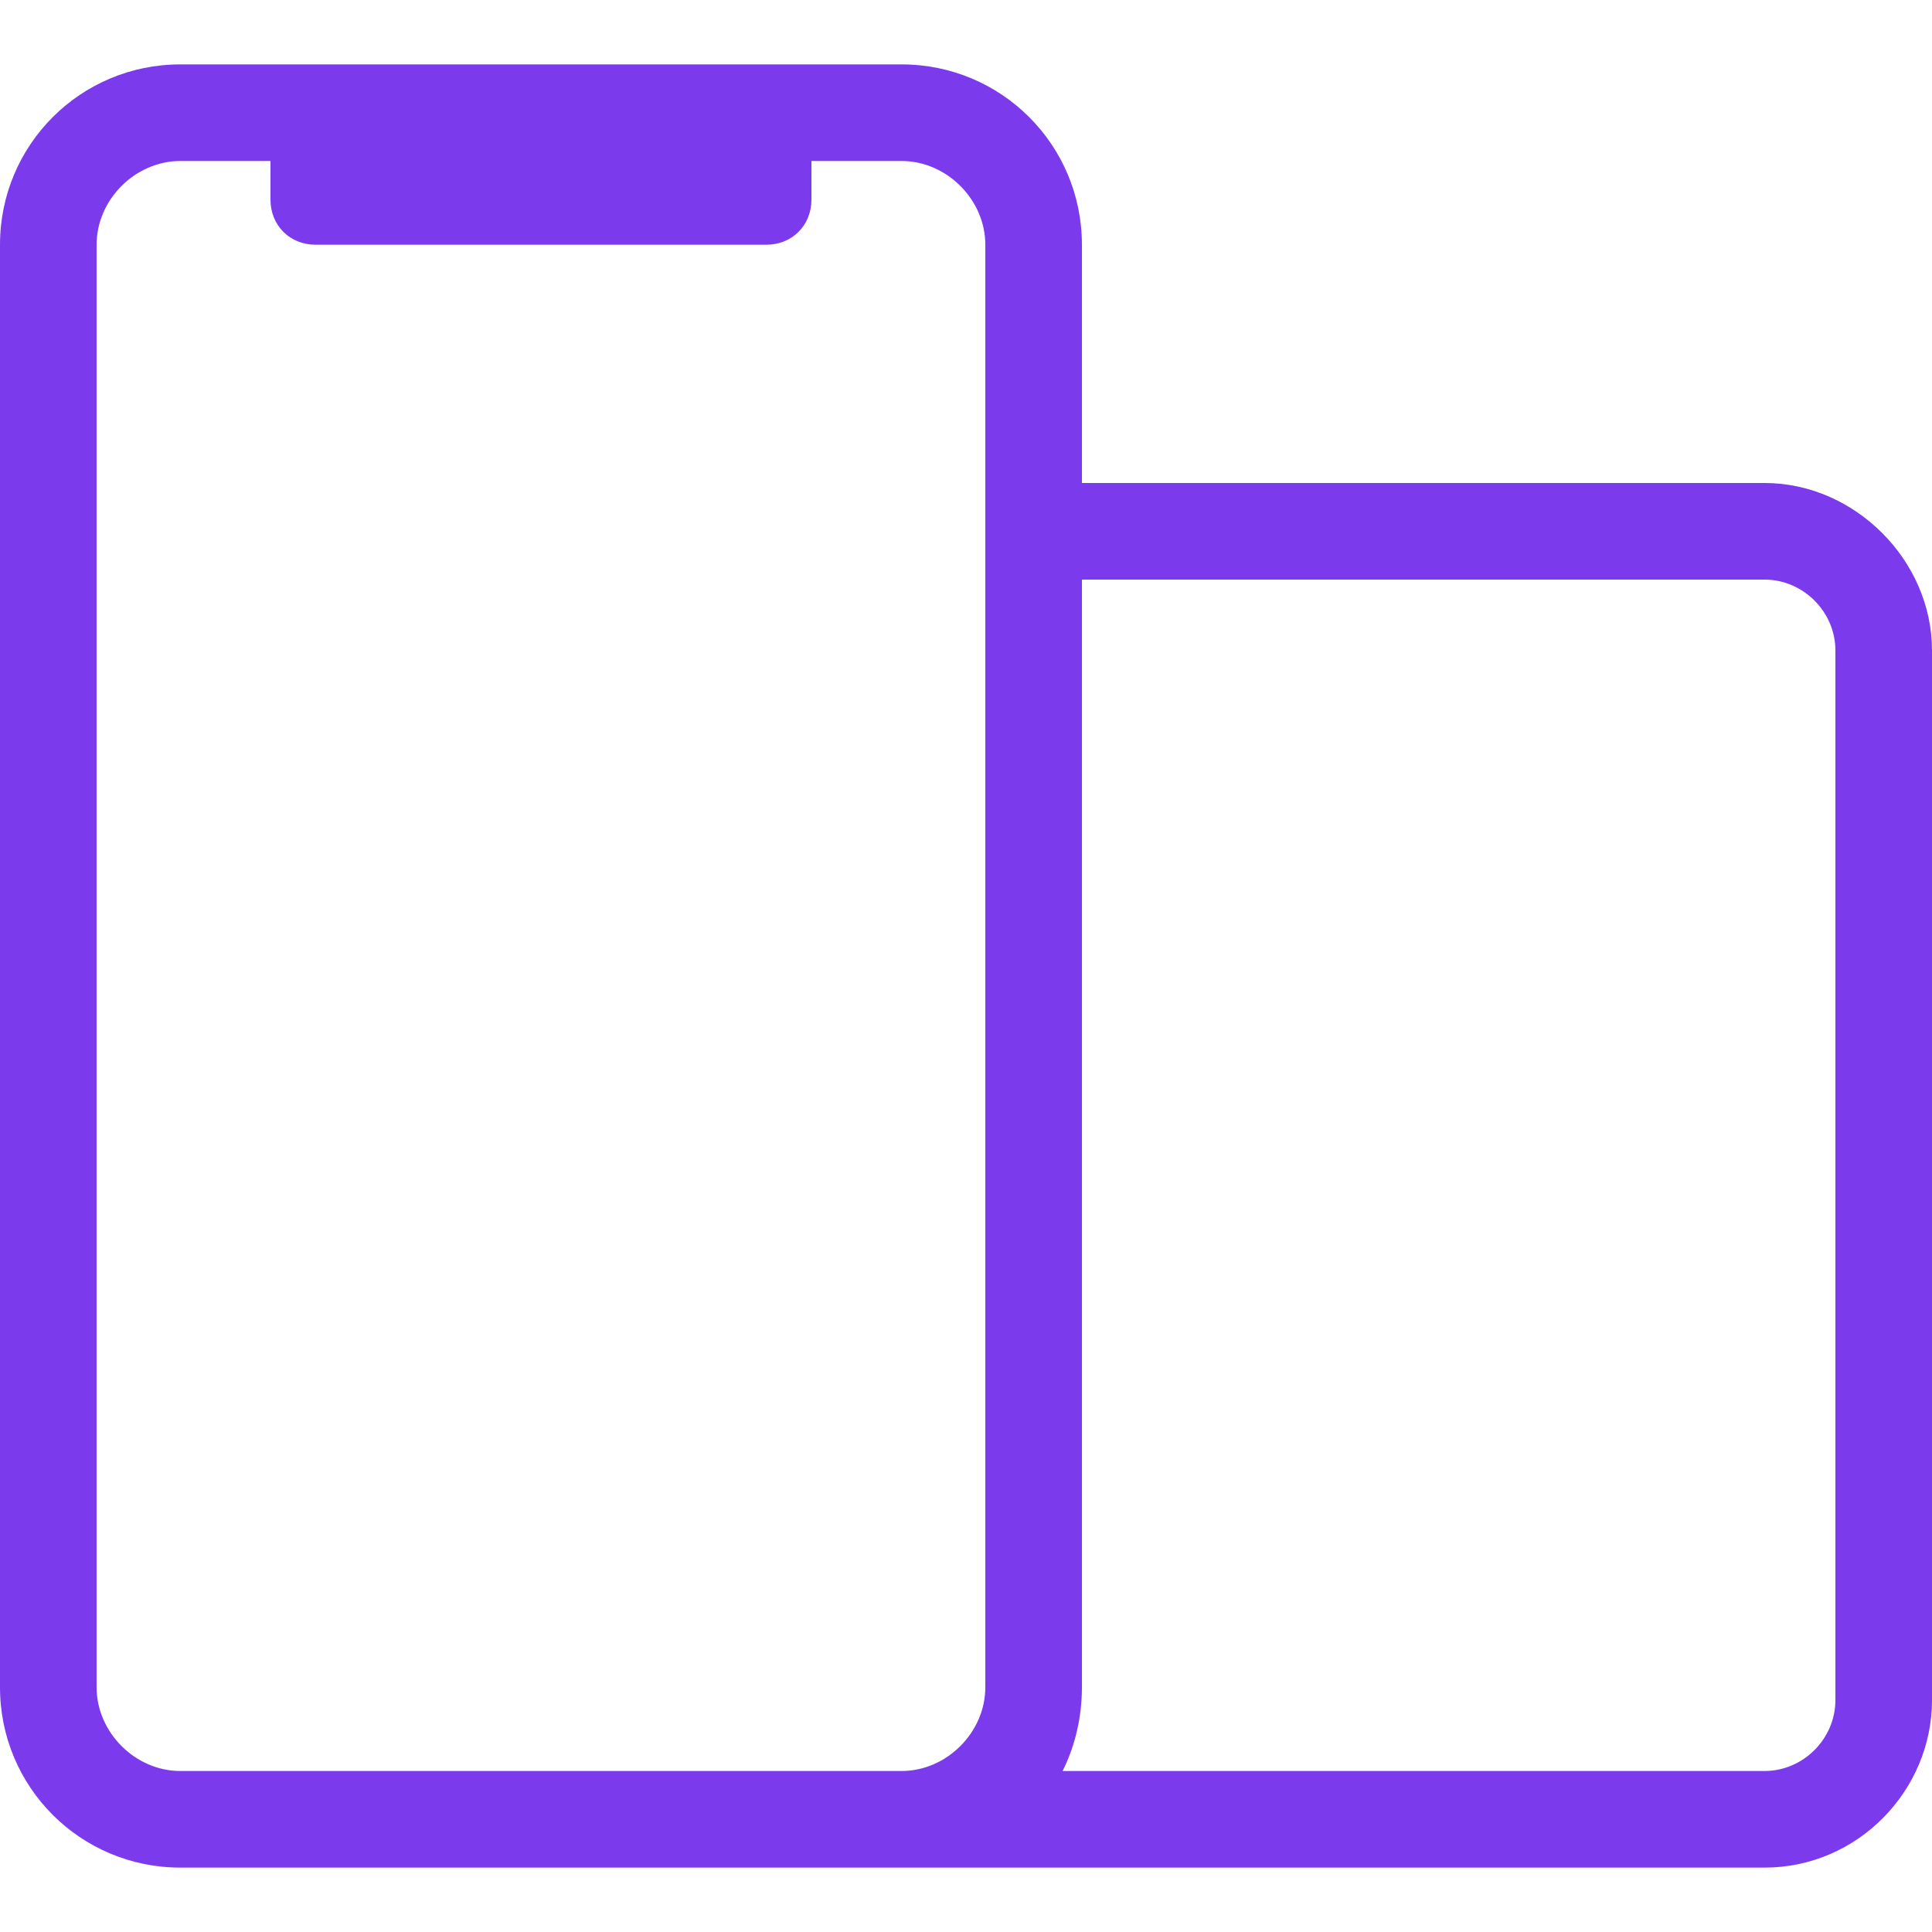
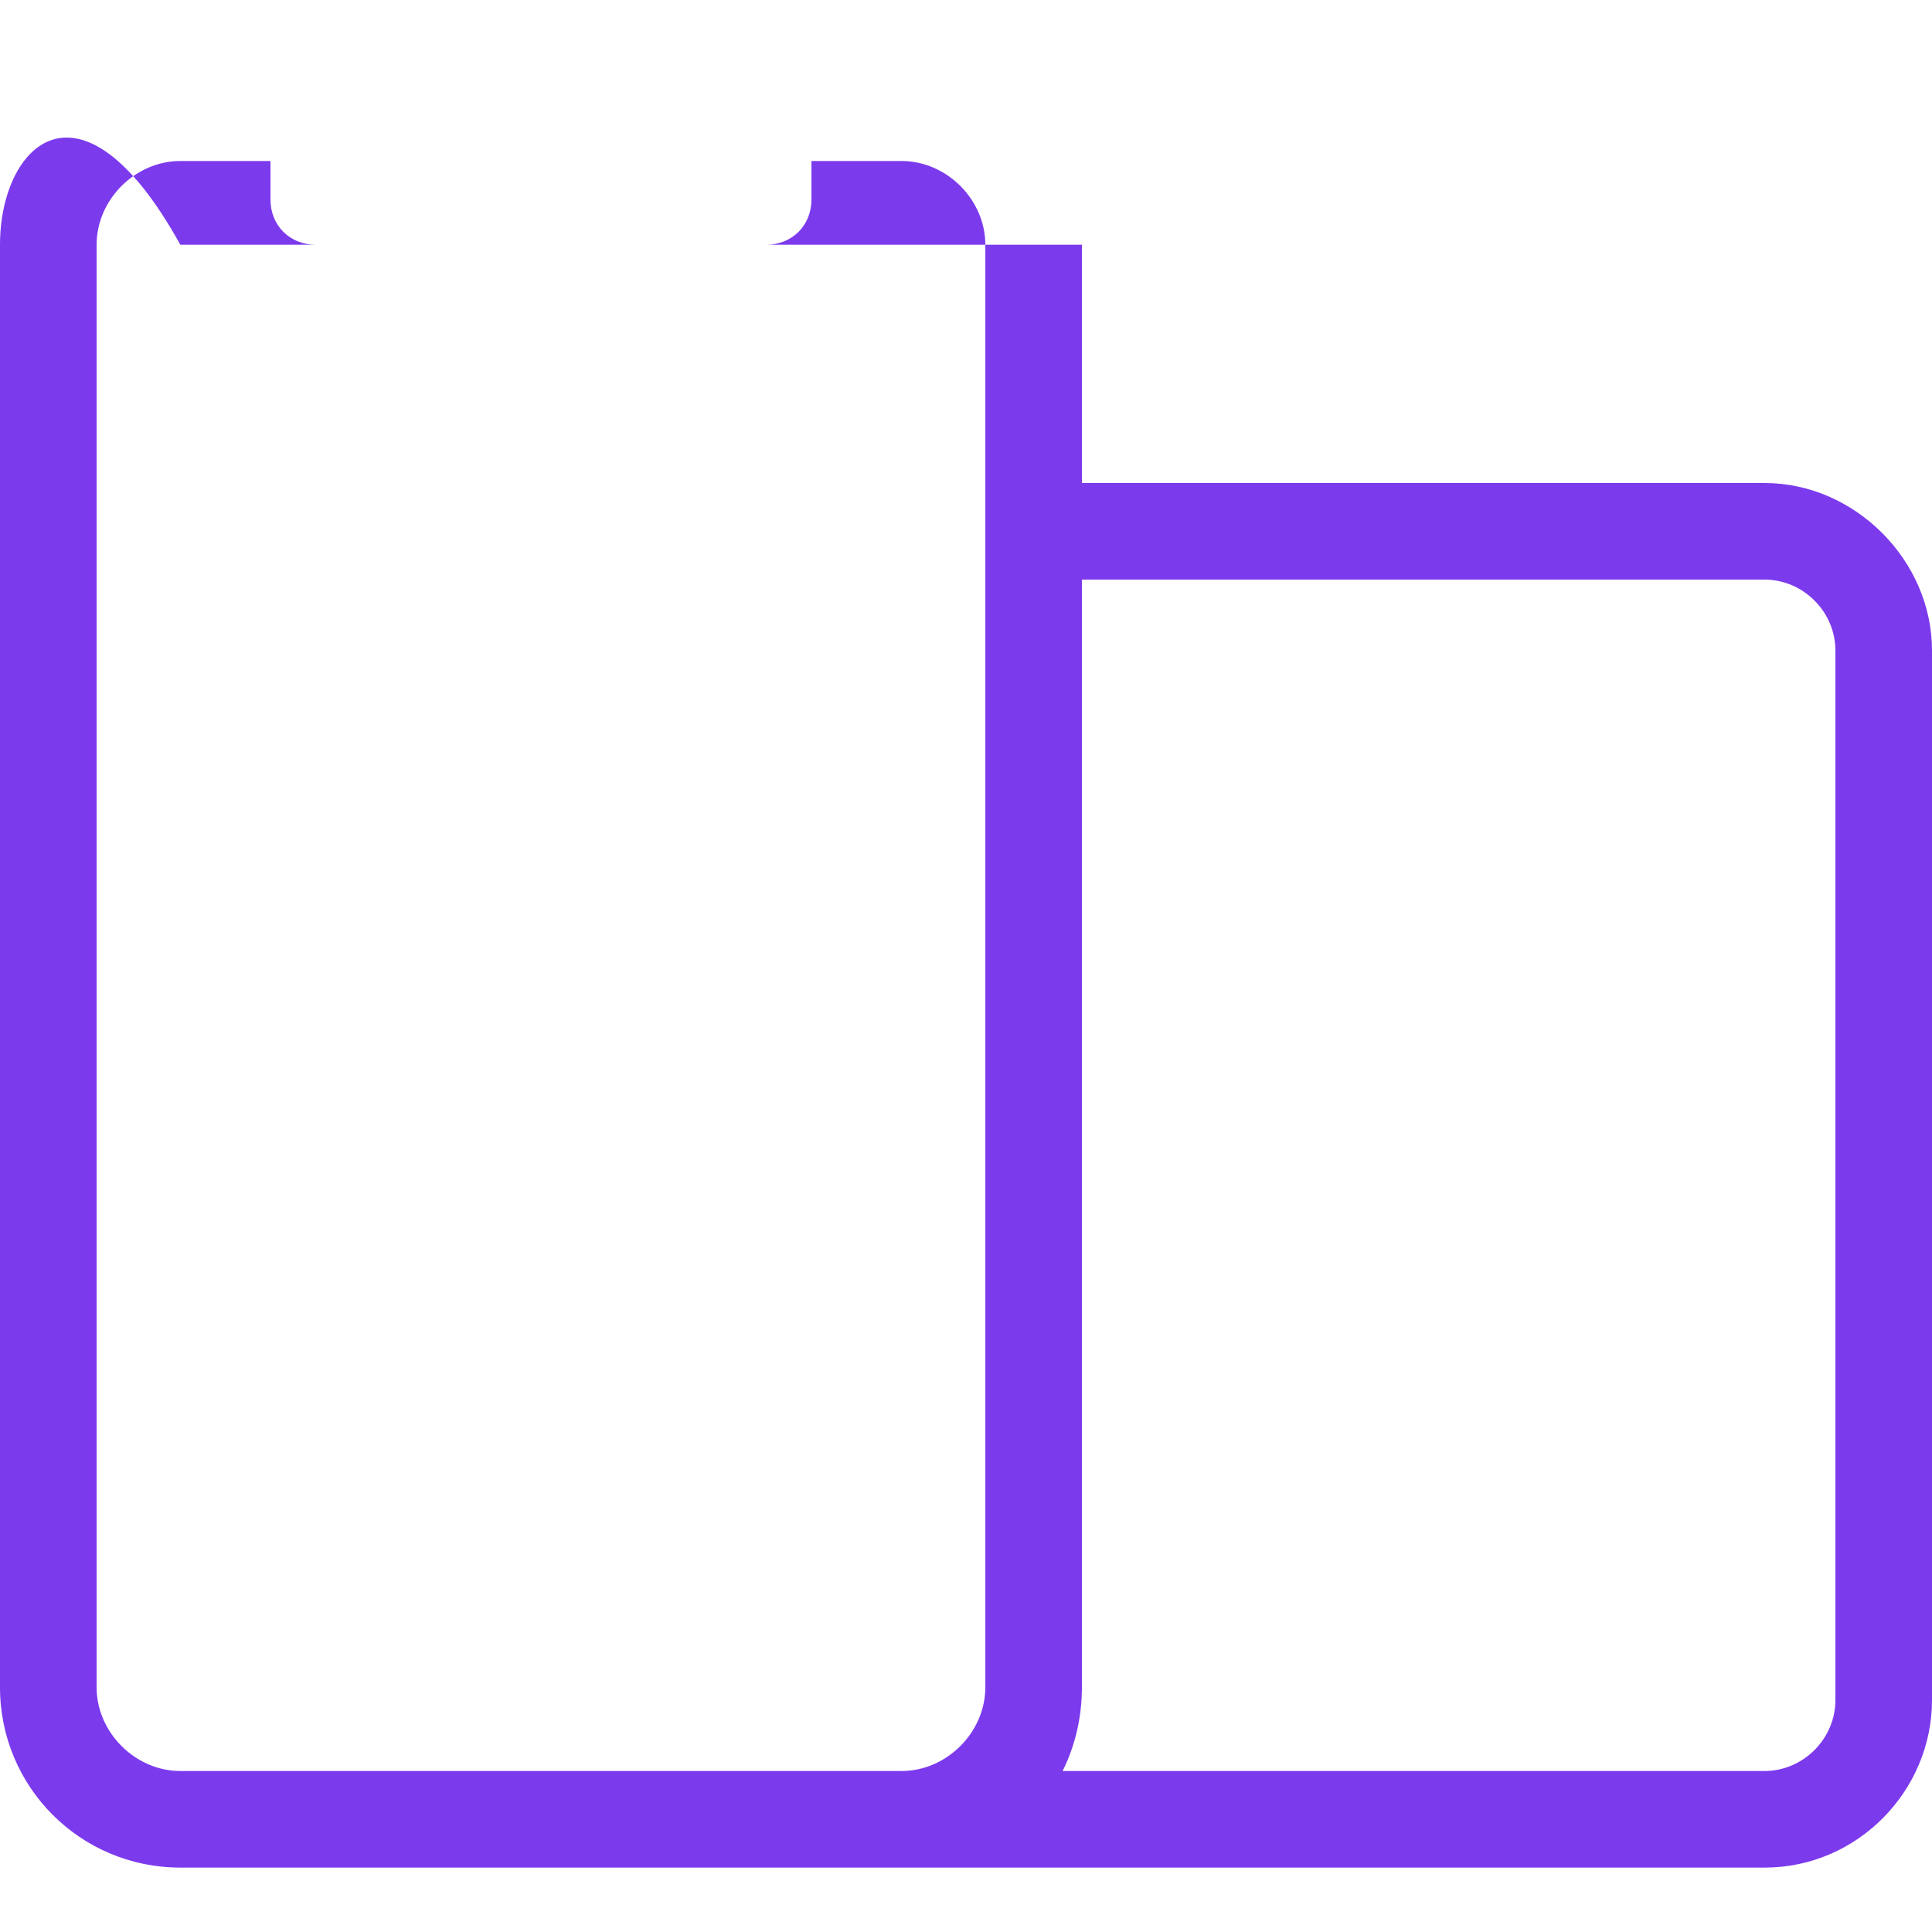
<svg xmlns="http://www.w3.org/2000/svg" version="1.1" id="图层_1" x="0px" y="0px" viewBox="0 0 60 60" style="enable-background:new 0 0 60 60;" xml:space="preserve">
  <style type="text/css">
	.st0{fill:#7C3AED;}
</style>
-   <path id="XMLID_673_" class="st0" d="M54.8,15H33.6V7.6C33.6,4.5,31.1,2,28,2H5.6C2.5,2,0,4.5,0,7.6v44.8C0,55.5,2.5,58,5.6,58H28  c0,0,0,0,0,0h26.8c2.9,0,5.2-2.4,5.2-5.2V20.2C60,17.4,57.6,15,54.8,15z M3,52.4V7.6C3,6.2,4.2,5,5.6,5h2.8v1.2C8.4,7,9,7.6,9.8,7.6  h14c0.8,0,1.4-0.6,1.4-1.4V5H28c1.4,0,2.6,1.2,2.6,2.6v44.8c0,1.4-1.2,2.6-2.6,2.6h-6.8v0H5.6C4.2,55,3,53.8,3,52.4z M57,52.8  c0,1.2-1,2.2-2.2,2.2H33c0.4-0.8,0.6-1.7,0.6-2.6V18h21.2c1.2,0,2.2,1,2.2,2.2V52.8z" />
+   <path id="XMLID_673_" class="st0" d="M54.8,15H33.6V7.6H5.6C2.5,2,0,4.5,0,7.6v44.8C0,55.5,2.5,58,5.6,58H28  c0,0,0,0,0,0h26.8c2.9,0,5.2-2.4,5.2-5.2V20.2C60,17.4,57.6,15,54.8,15z M3,52.4V7.6C3,6.2,4.2,5,5.6,5h2.8v1.2C8.4,7,9,7.6,9.8,7.6  h14c0.8,0,1.4-0.6,1.4-1.4V5H28c1.4,0,2.6,1.2,2.6,2.6v44.8c0,1.4-1.2,2.6-2.6,2.6h-6.8v0H5.6C4.2,55,3,53.8,3,52.4z M57,52.8  c0,1.2-1,2.2-2.2,2.2H33c0.4-0.8,0.6-1.7,0.6-2.6V18h21.2c1.2,0,2.2,1,2.2,2.2V52.8z" />
</svg>